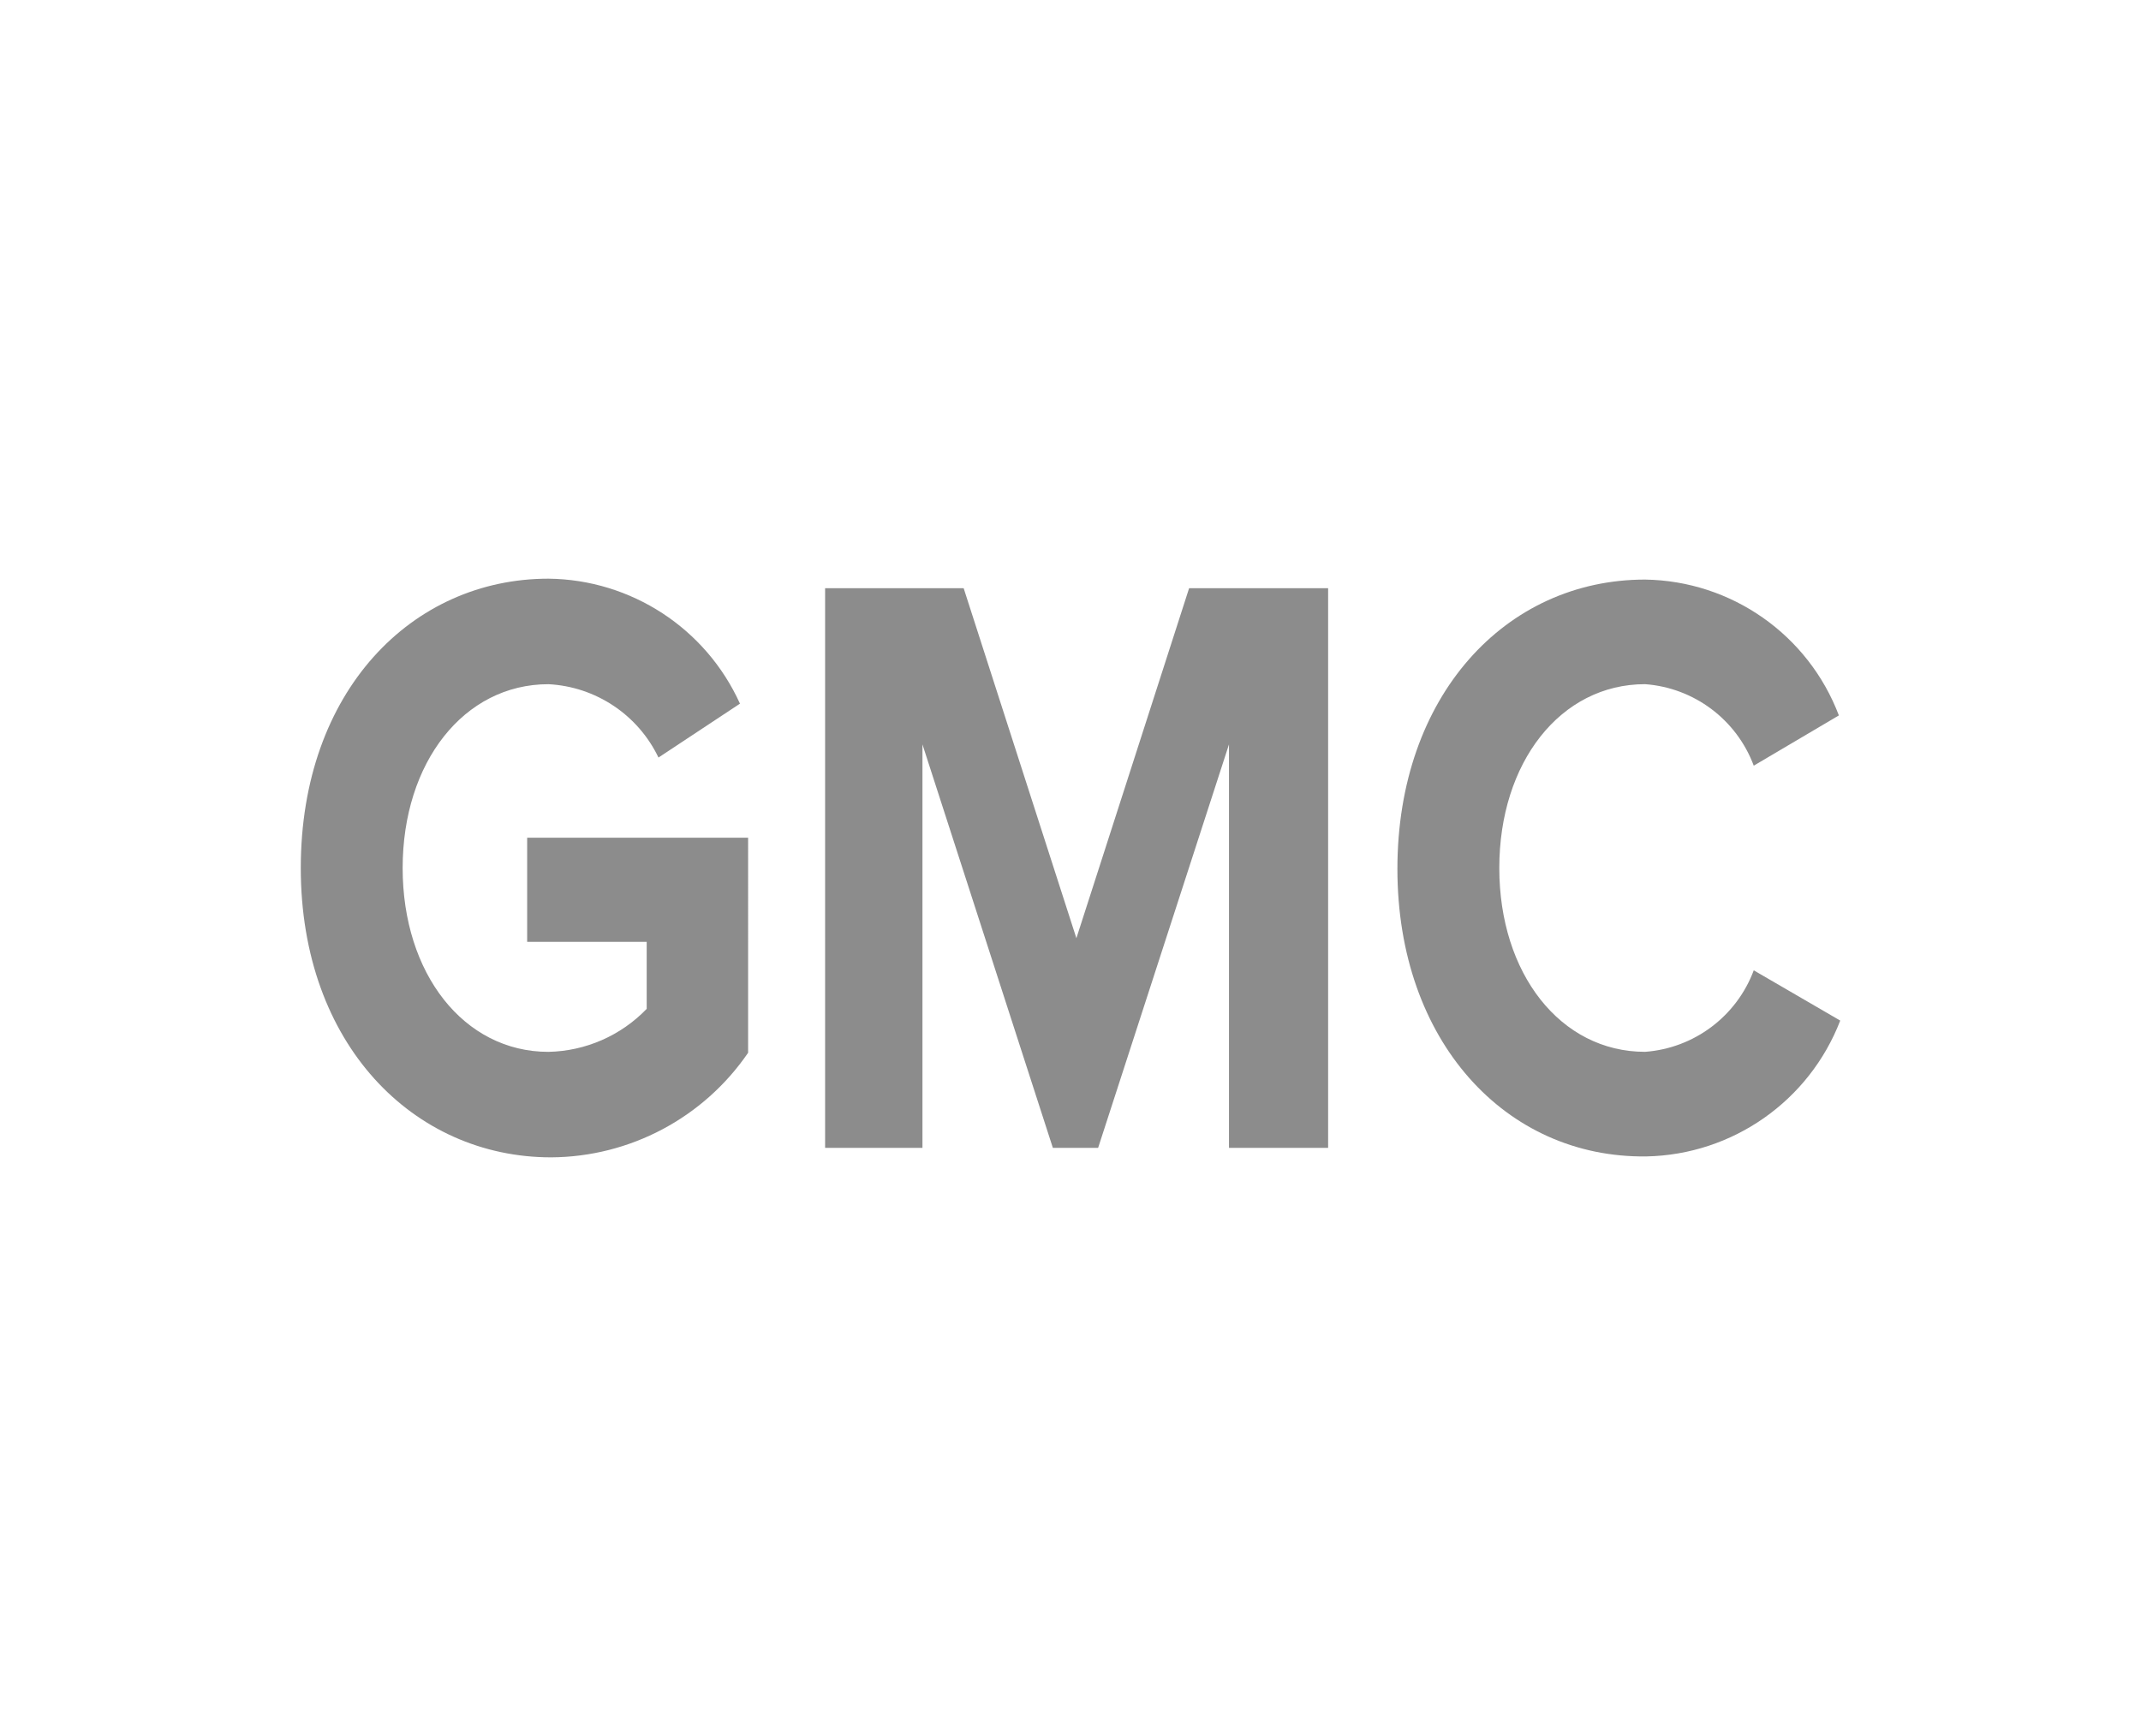
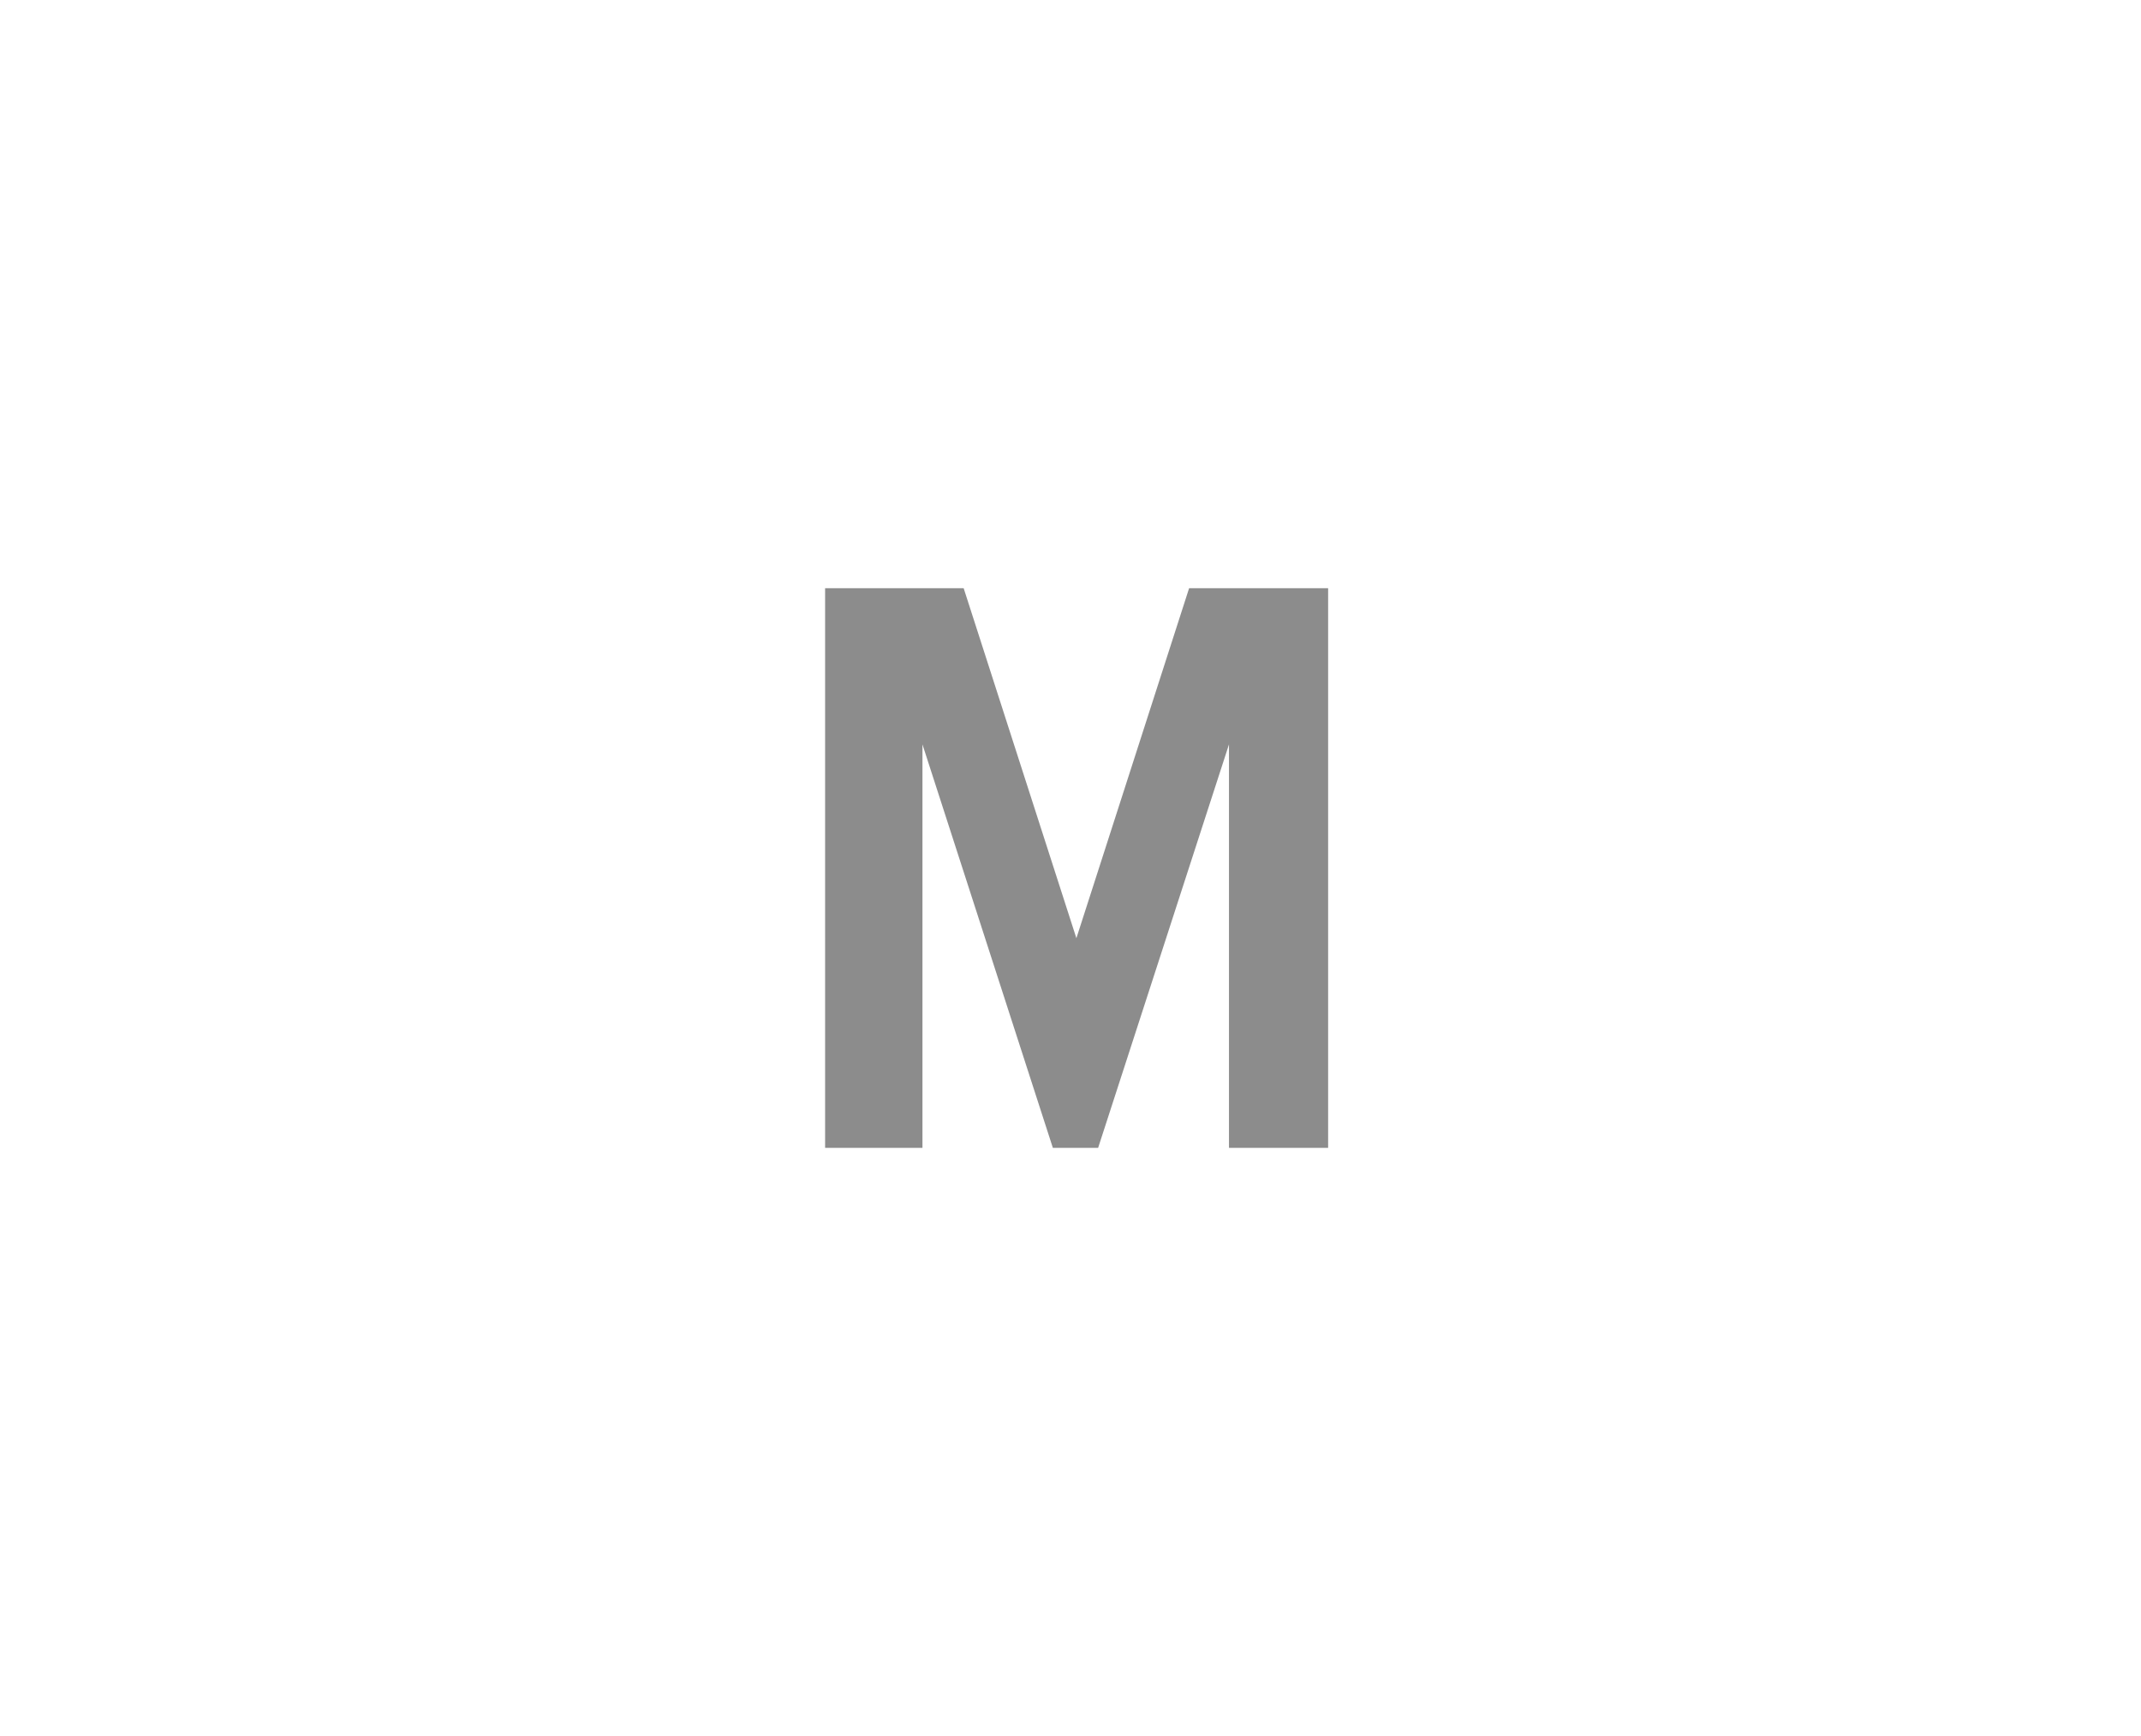
<svg xmlns="http://www.w3.org/2000/svg" version="1.1" id="Layer_1" x="0px" y="0px" width="148px" height="120px" viewBox="0 0 148 120" enable-background="new 0 0 148 120" xml:space="preserve">
  <g>
    <title>GMC</title>
-     <path fill="#8C8C8C" d="M20.792,60c0-12.238,7.7-20,17.121-20c5.717,0.062,10.88,3.431,13.239,8.639l-5.634,3.725   c-1.416-2.955-4.334-4.9-7.606-5.07c-5.853,0-10.078,5.415-10.078,12.707s4.225,12.707,10.078,12.707   c2.568-0.053,5.011-1.122,6.792-2.973v-4.632h-8.263v-7.199h15.274V72.77C48.637,77.266,43.549,79.968,38.1,80   C28.585,80,20.792,72.175,20.792,60z" />
    <path fill="#8C8C8C" d="M84.955,79.343V51.455l-9.045,27.887h-3.13l-9.014-27.887v27.887h-6.729V40.657h9.577l7.793,24.194   L82.2,40.657h9.609v38.685H84.955z" />
-     <path fill="#8C8C8C" d="M96.598,60.062c0-11.956,7.48-20,17.121-20c5.968,0.087,11.279,3.809,13.396,9.39l-5.884,3.474   c-1.189-3.184-4.122-5.384-7.512-5.634c-5.853,0-10.078,5.415-10.078,12.707s4.225,12.707,10.078,12.707   c3.389-0.25,6.323-2.45,7.512-5.634l5.978,3.474c-2.146,5.559-7.439,9.269-13.396,9.39C104.078,80.062,96.598,71.955,96.598,60.062   z" />
  </g>
</svg>